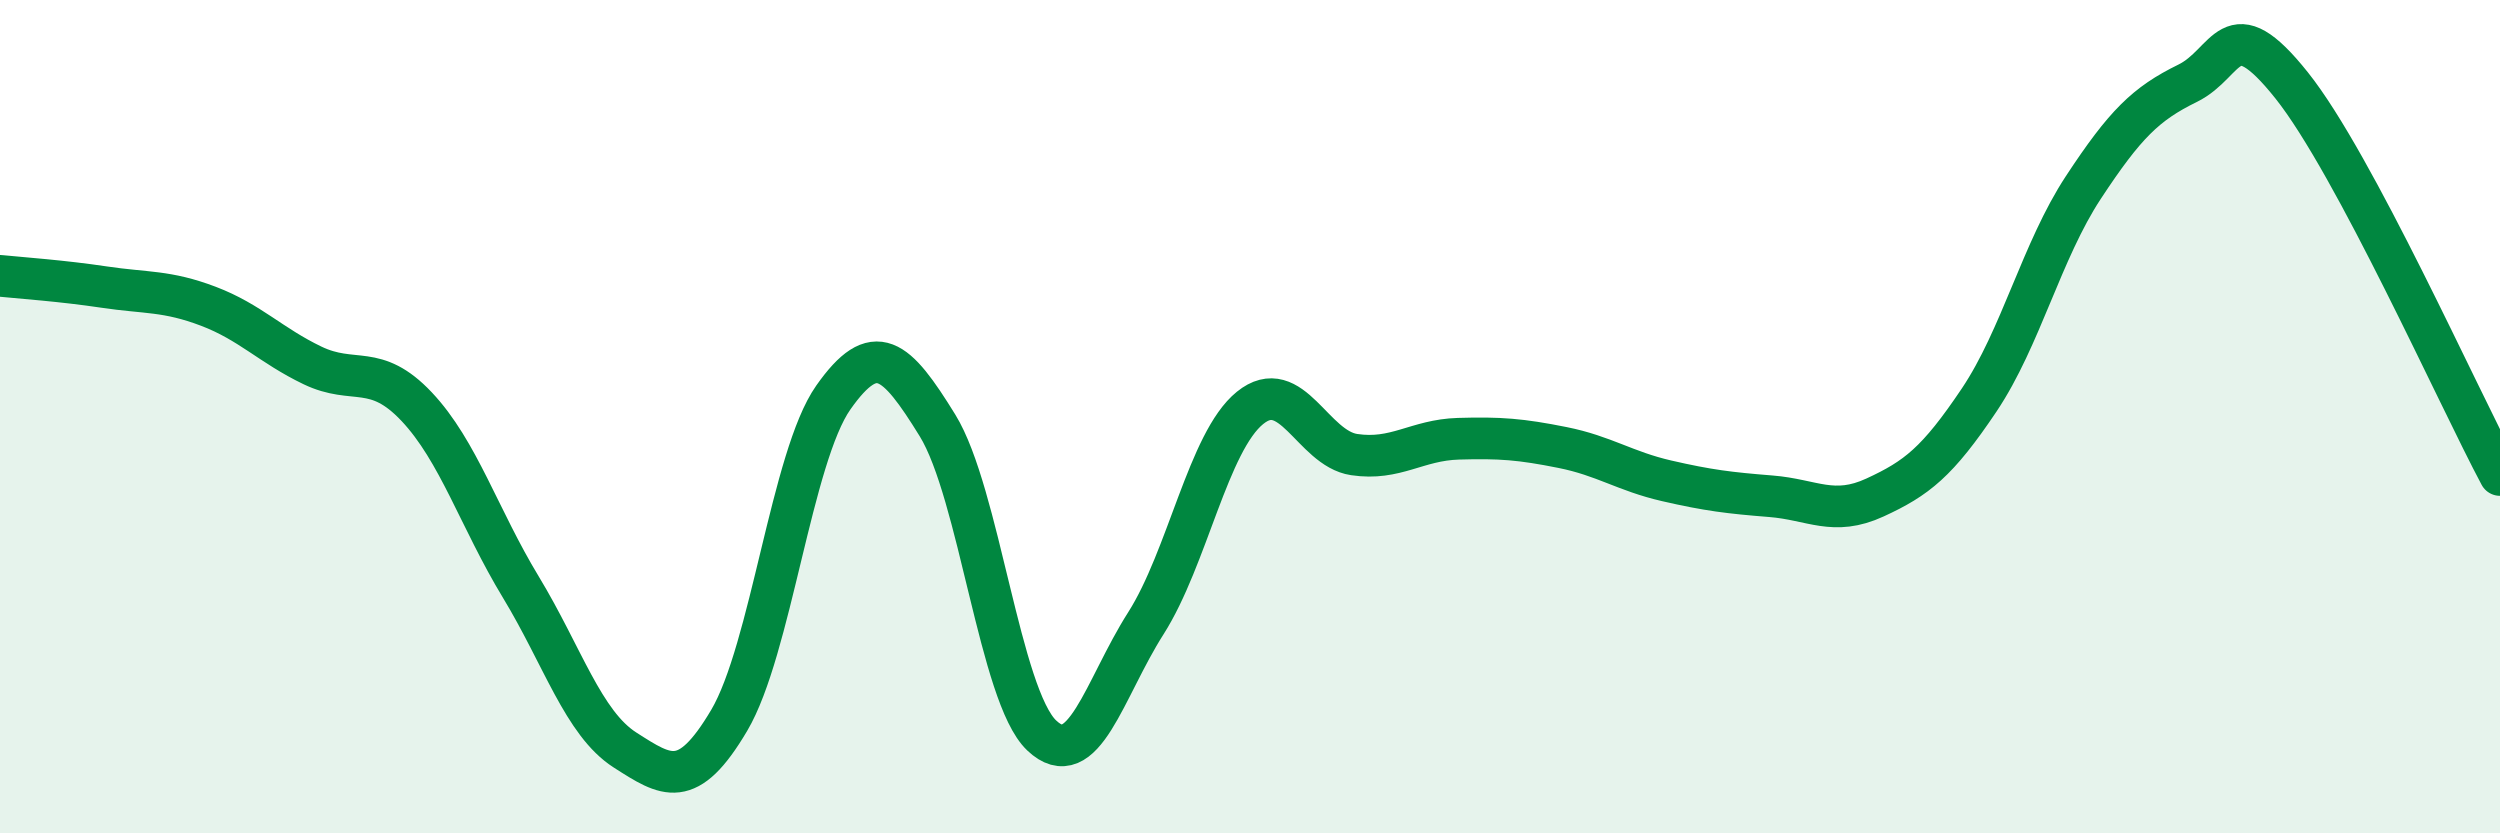
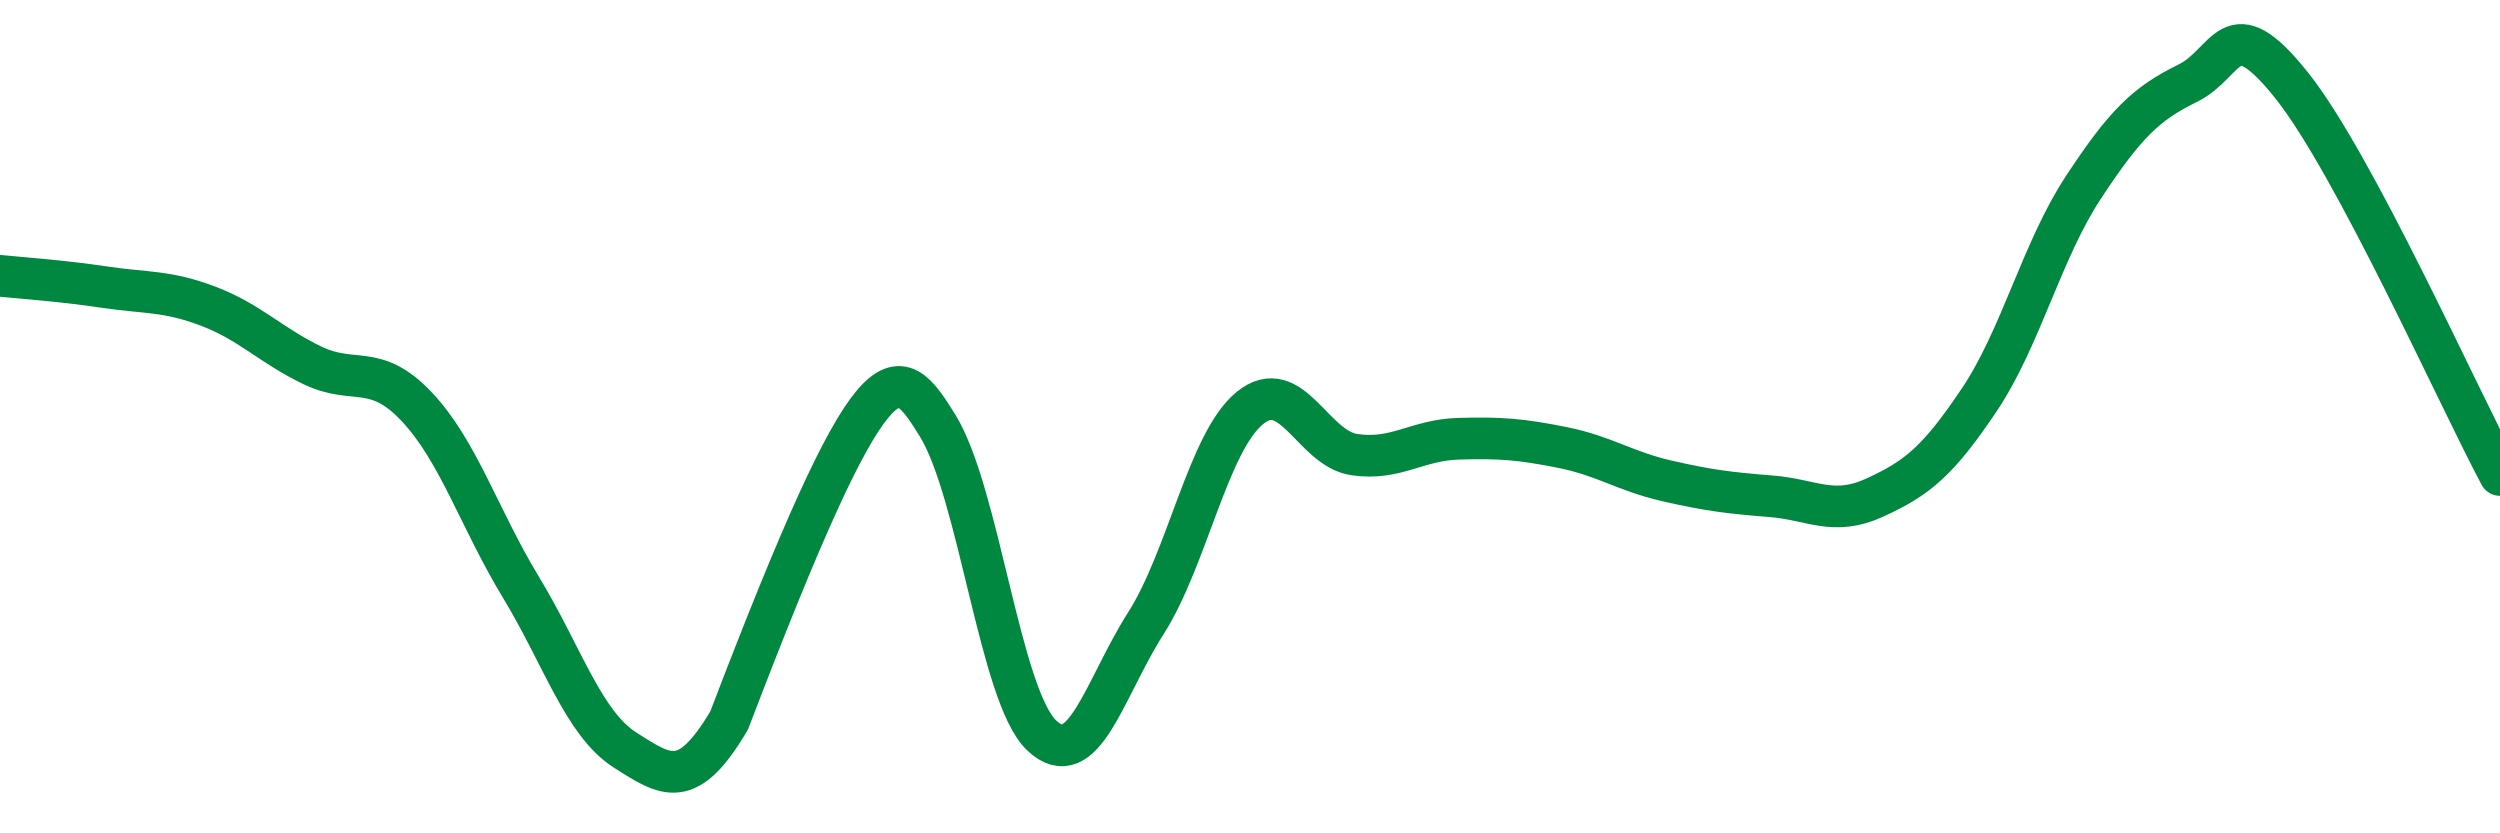
<svg xmlns="http://www.w3.org/2000/svg" width="60" height="20" viewBox="0 0 60 20">
-   <path d="M 0,6.62 C 0.5,6.67 1.5,6.74 2.5,6.89 C 3.5,7.04 4,6.97 5,7.35 C 6,7.73 6.5,8.29 7.5,8.77 C 8.5,9.25 9,8.7 10,9.76 C 11,10.82 11.5,12.44 12.5,14.09 C 13.5,15.74 14,17.36 15,18 C 16,18.64 16.5,18.98 17.5,17.29 C 18.5,15.6 19,10.96 20,9.54 C 21,8.12 21.5,8.59 22.5,10.21 C 23.5,11.83 24,16.7 25,17.65 C 26,18.6 26.5,16.53 27.5,14.96 C 28.5,13.39 29,10.6 30,9.79 C 31,8.98 31.5,10.76 32.5,10.91 C 33.5,11.06 34,10.56 35,10.53 C 36,10.5 36.5,10.54 37.5,10.74 C 38.5,10.94 39,11.31 40,11.54 C 41,11.77 41.5,11.83 42.5,11.91 C 43.5,11.99 44,12.4 45,11.94 C 46,11.48 46.5,11.09 47.5,9.6 C 48.5,8.11 49,6.02 50,4.5 C 51,2.98 51.5,2.49 52.5,2 C 53.5,1.51 53.5,0.17 55,2.05 C 56.5,3.93 59,9.53 60,11.4L60 20L0 20Z" fill="#008740" opacity="0.1" stroke-linecap="round" stroke-linejoin="round" />
-   <path d="M 0,6.62 C 0.5,6.67 1.5,6.74 2.5,6.89 C 3.5,7.04 4,6.97 5,7.35 C 6,7.73 6.5,8.29 7.5,8.77 C 8.5,9.25 9,8.7 10,9.76 C 11,10.82 11.5,12.44 12.5,14.09 C 13.5,15.74 14,17.36 15,18 C 16,18.64 16.5,18.98 17.5,17.29 C 18.5,15.6 19,10.96 20,9.54 C 21,8.12 21.5,8.59 22.5,10.21 C 23.5,11.83 24,16.7 25,17.65 C 26,18.6 26.5,16.53 27.5,14.96 C 28.5,13.39 29,10.6 30,9.79 C 31,8.98 31.5,10.76 32.5,10.91 C 33.5,11.06 34,10.56 35,10.53 C 36,10.5 36.5,10.54 37.5,10.74 C 38.5,10.94 39,11.31 40,11.54 C 41,11.77 41.5,11.83 42.5,11.91 C 43.5,11.99 44,12.4 45,11.94 C 46,11.48 46.5,11.09 47.5,9.6 C 48.5,8.11 49,6.02 50,4.5 C 51,2.98 51.5,2.49 52.5,2 C 53.5,1.51 53.5,0.17 55,2.05 C 56.5,3.93 59,9.53 60,11.4" stroke="#008740" stroke-width="1" fill="none" stroke-linecap="round" stroke-linejoin="round" />
+   <path d="M 0,6.62 C 0.5,6.67 1.5,6.74 2.5,6.89 C 3.5,7.04 4,6.97 5,7.35 C 6,7.73 6.5,8.29 7.5,8.77 C 8.5,9.25 9,8.7 10,9.76 C 11,10.82 11.5,12.44 12.5,14.09 C 13.5,15.74 14,17.36 15,18 C 16,18.64 16.5,18.98 17.5,17.29 C 21,8.12 21.5,8.59 22.5,10.21 C 23.5,11.83 24,16.7 25,17.65 C 26,18.6 26.5,16.53 27.5,14.96 C 28.5,13.39 29,10.6 30,9.79 C 31,8.98 31.5,10.76 32.5,10.91 C 33.5,11.06 34,10.56 35,10.53 C 36,10.5 36.5,10.54 37.5,10.74 C 38.5,10.94 39,11.31 40,11.54 C 41,11.77 41.5,11.83 42.5,11.91 C 43.5,11.99 44,12.4 45,11.94 C 46,11.48 46.5,11.09 47.5,9.6 C 48.5,8.11 49,6.02 50,4.5 C 51,2.98 51.5,2.49 52.5,2 C 53.5,1.51 53.5,0.17 55,2.05 C 56.5,3.93 59,9.53 60,11.4" stroke="#008740" stroke-width="1" fill="none" stroke-linecap="round" stroke-linejoin="round" />
</svg>